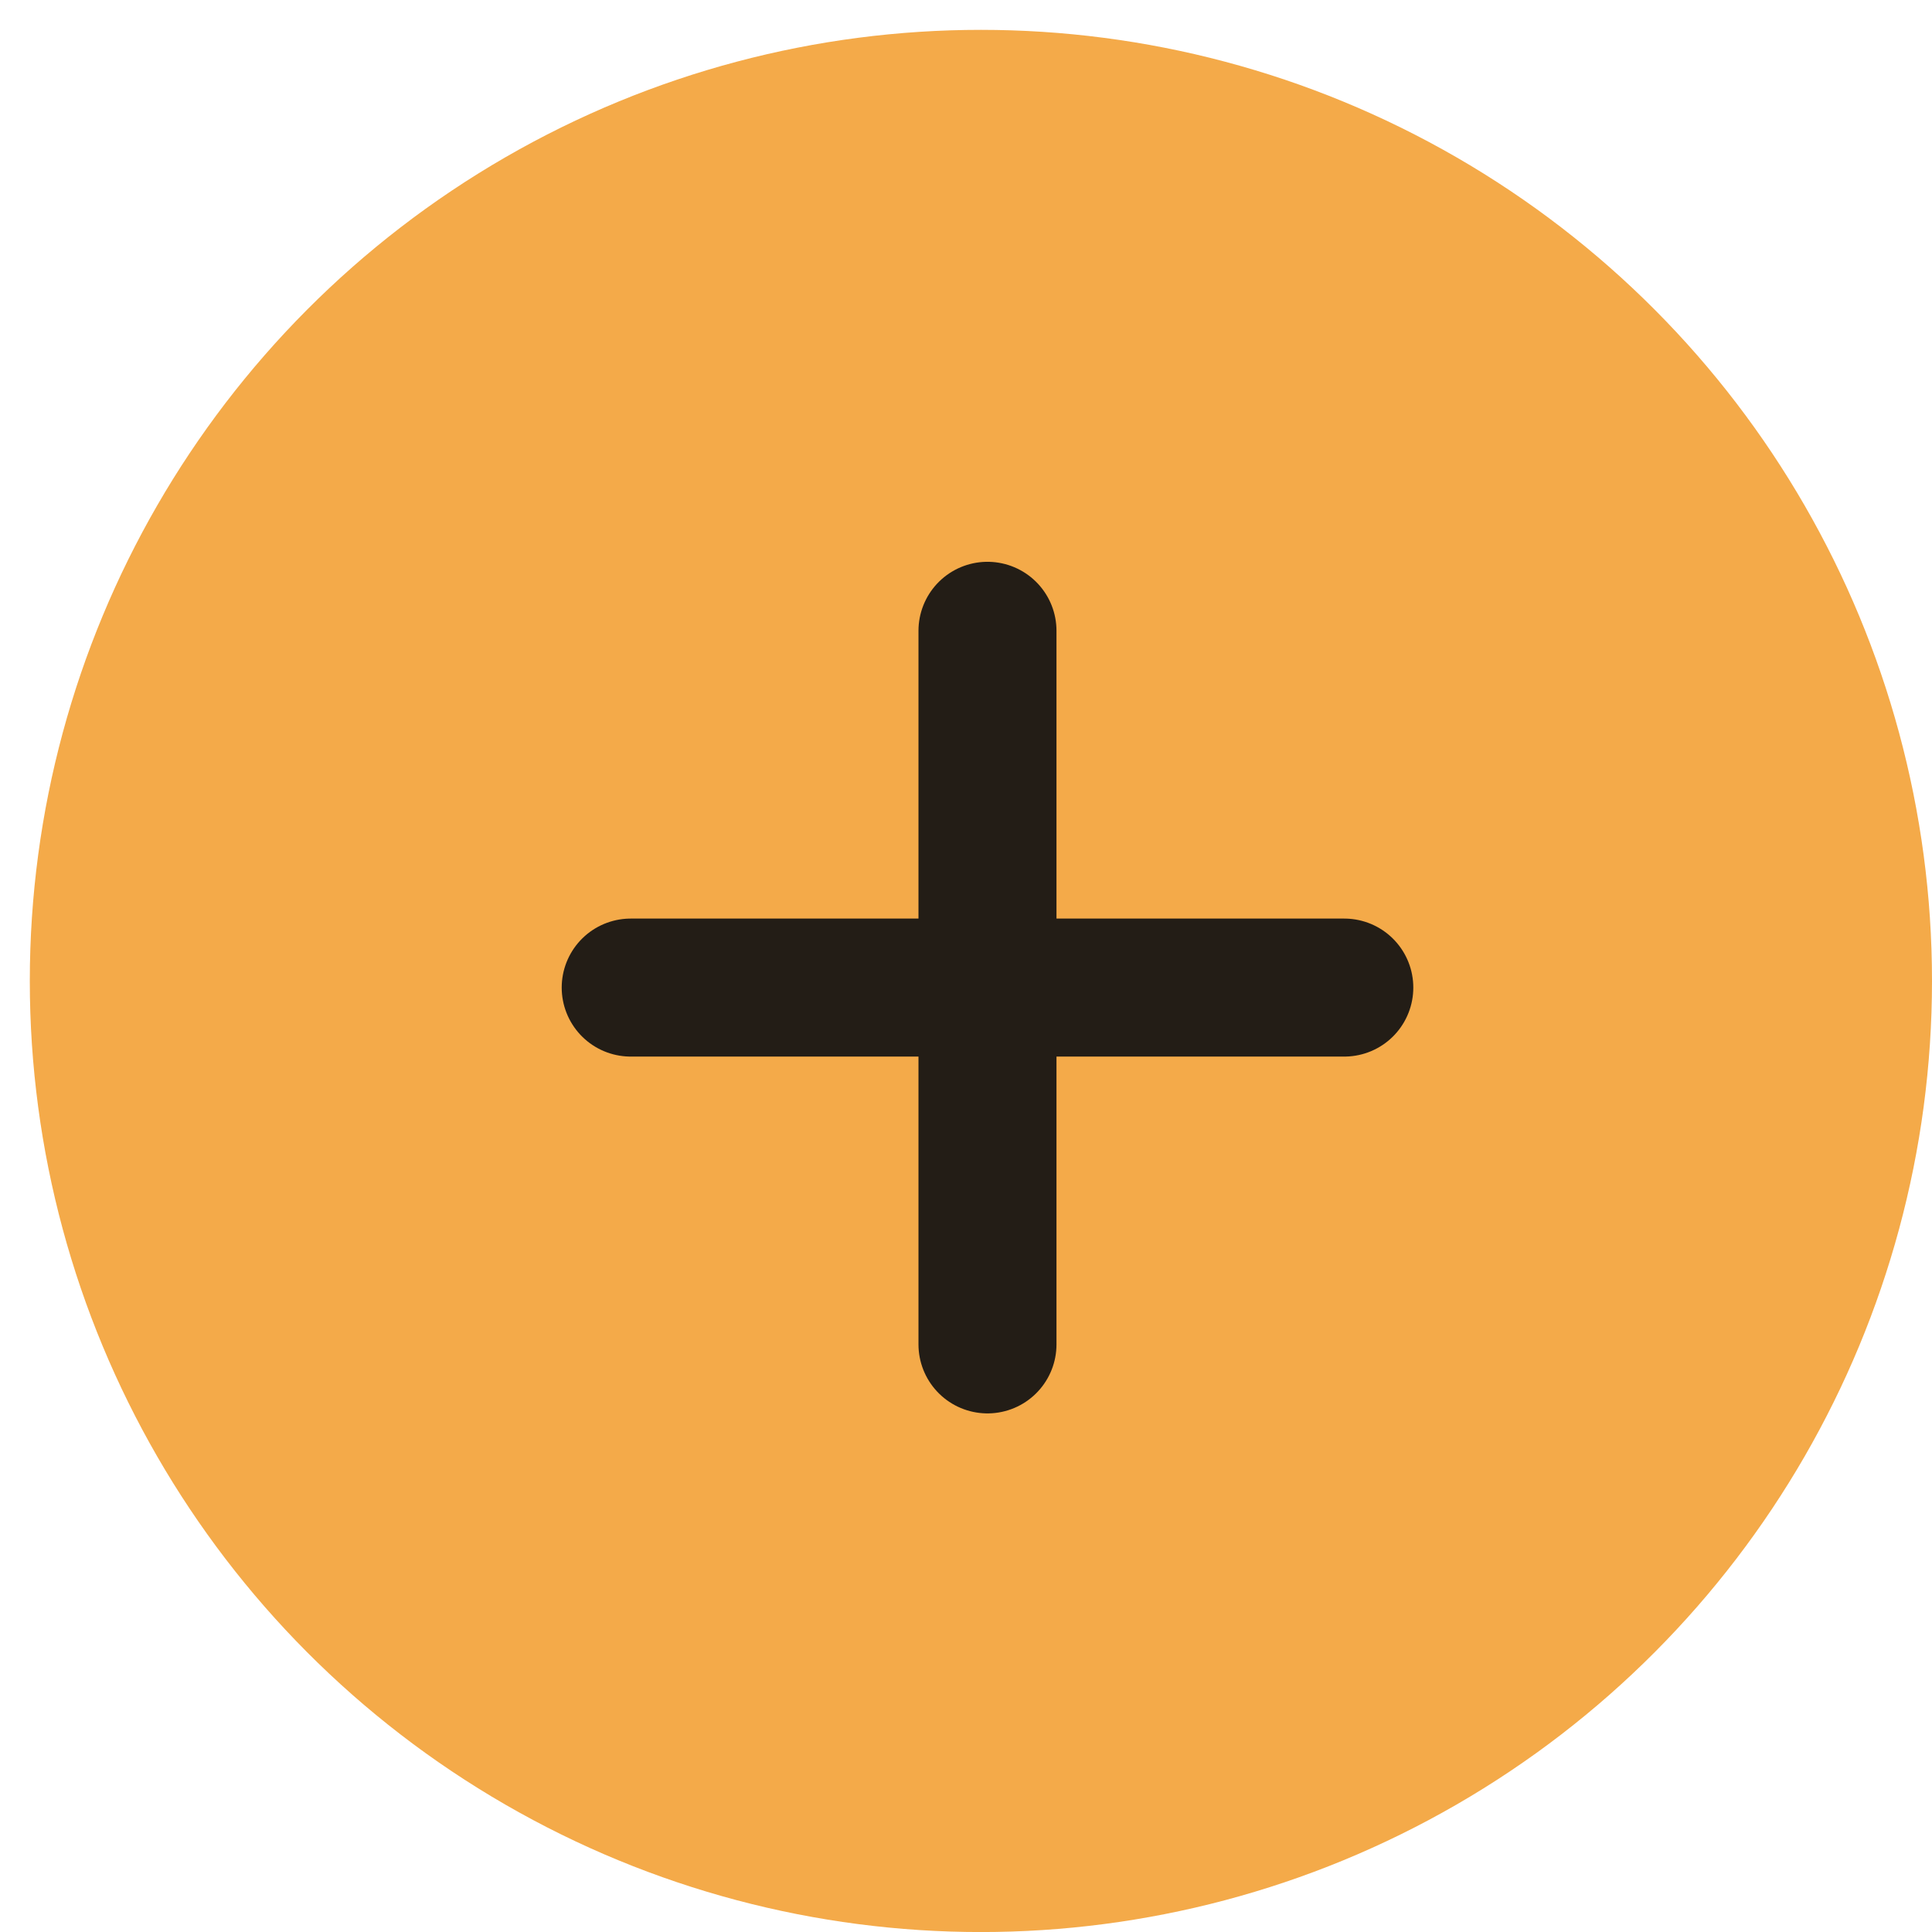
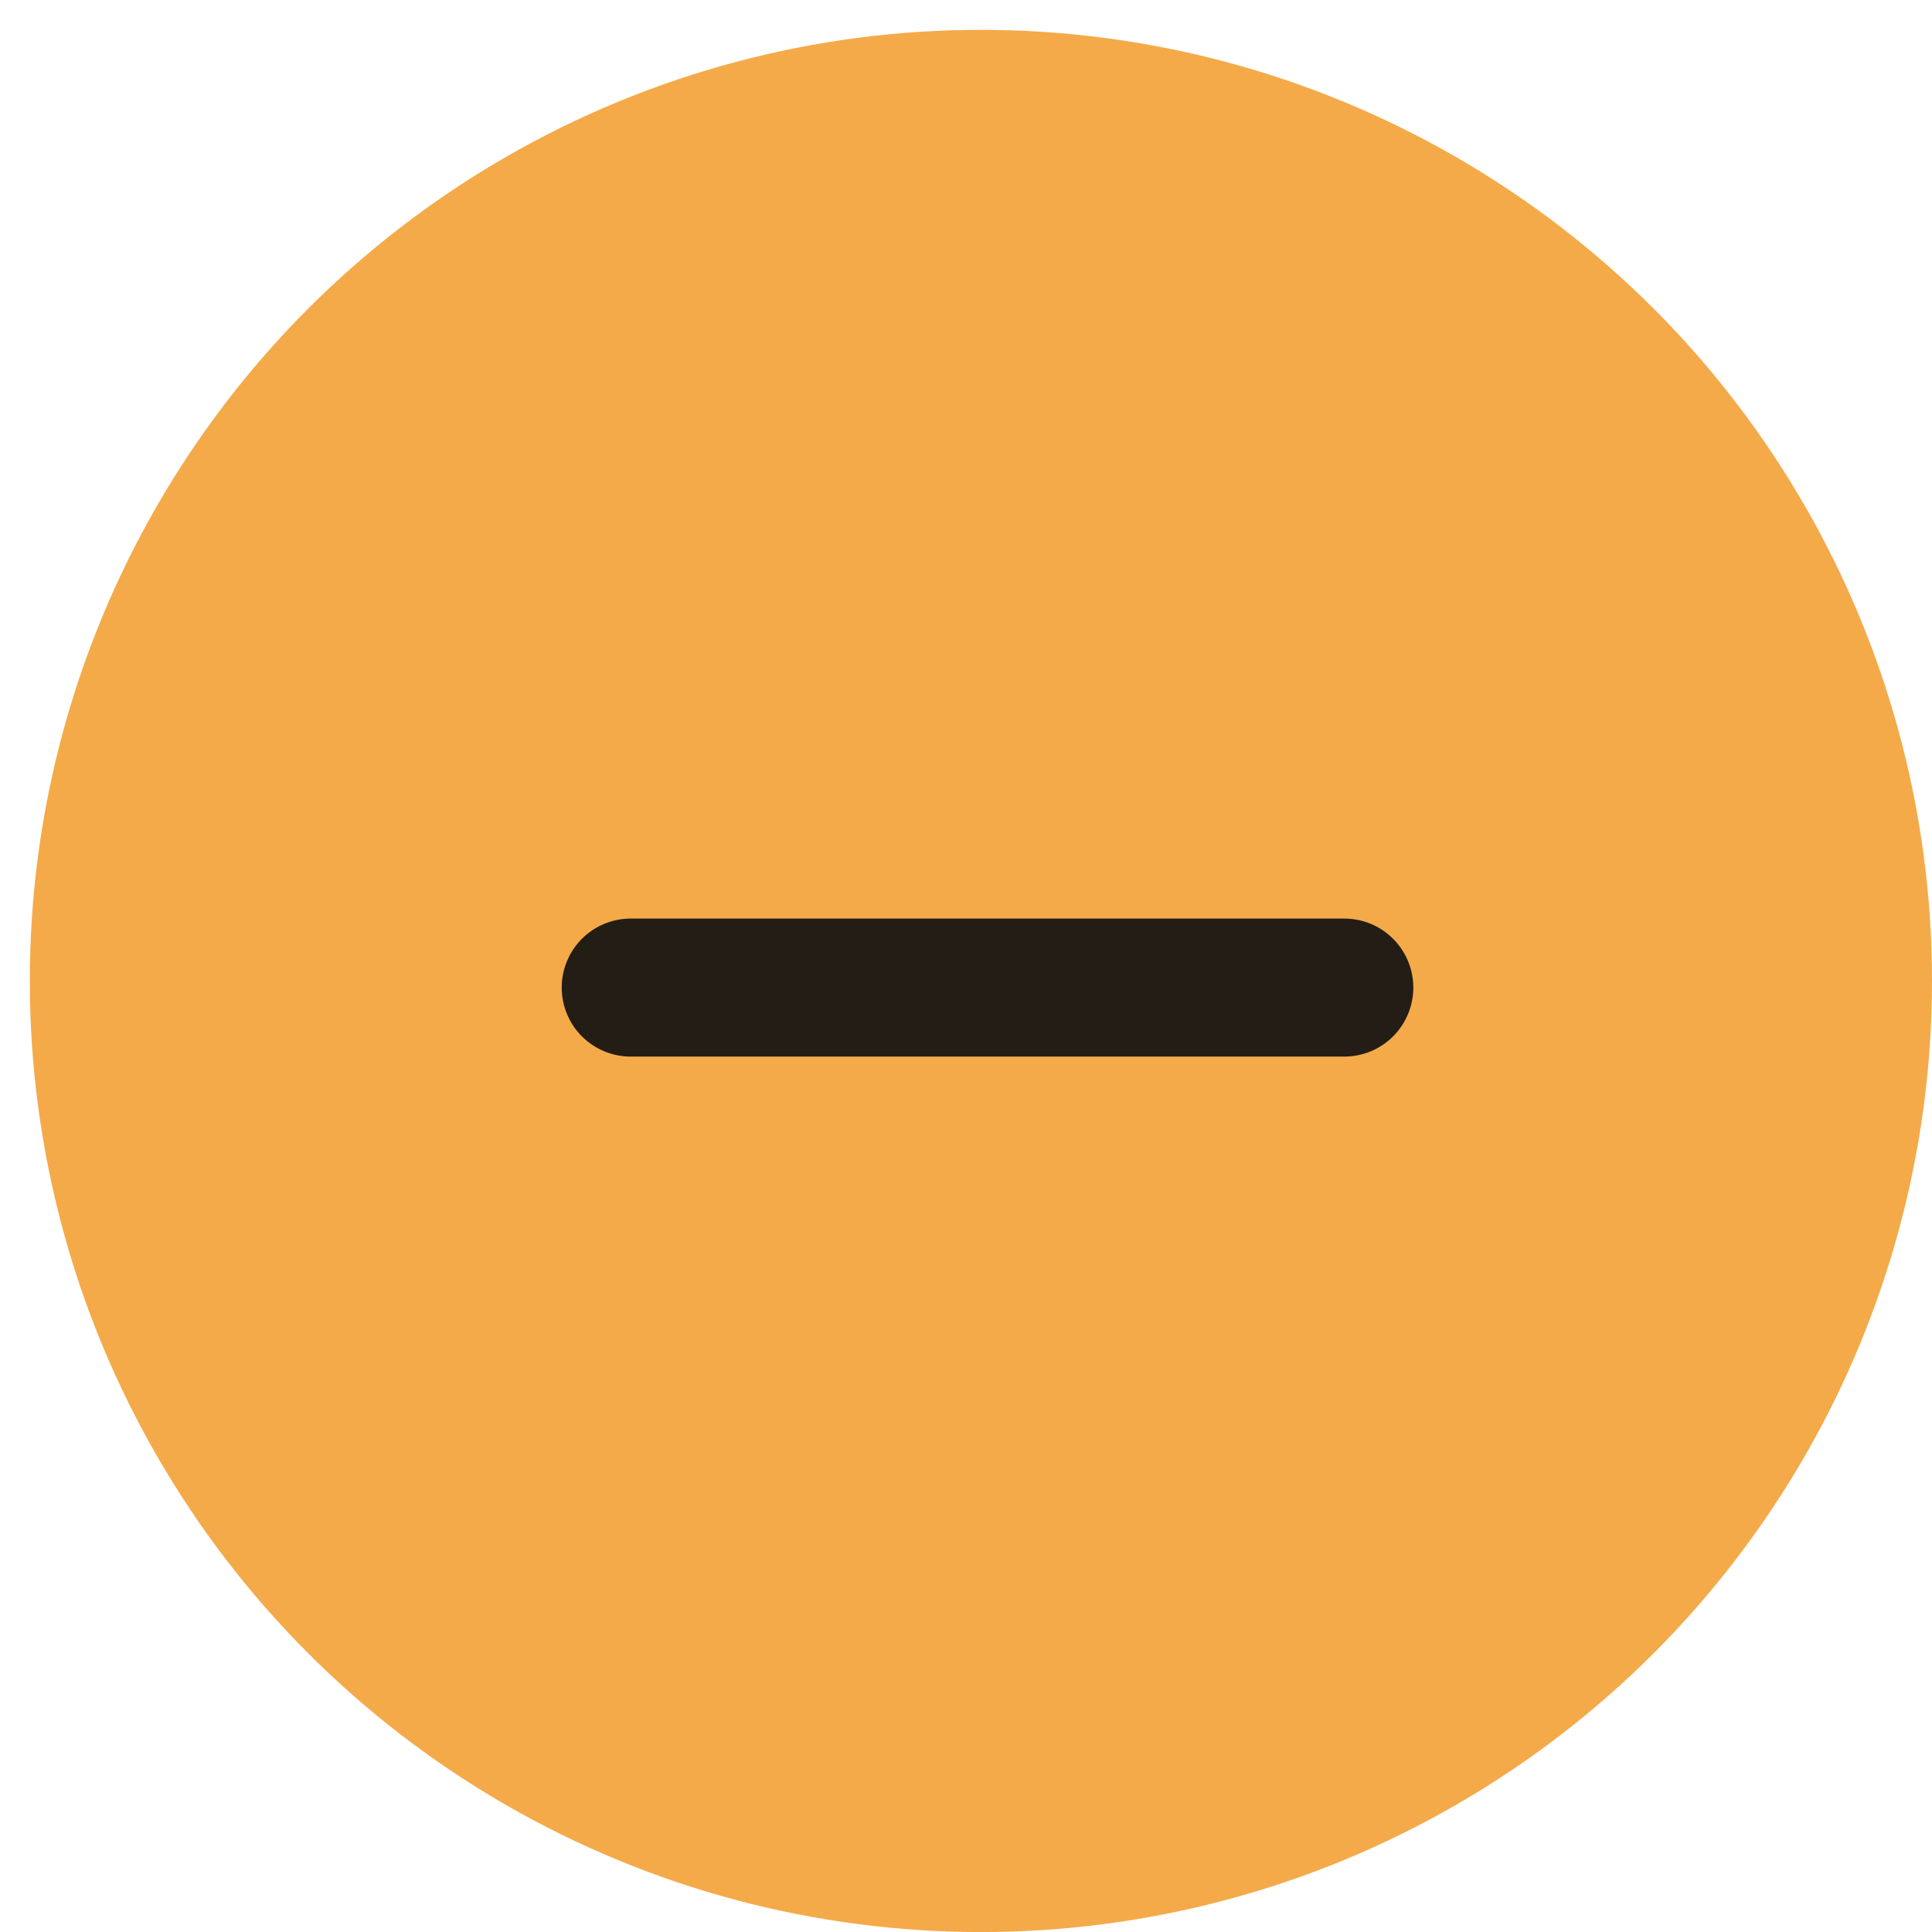
<svg xmlns="http://www.w3.org/2000/svg" width="42" height="42" viewBox="0 0 42 42" fill="none">
  <circle cx="21.324" cy="21.325" r="20.676" fill="#F4AA49" />
-   <path d="M21.467 13.713L21.467 29.226" stroke="#231D16" stroke-width="3" stroke-linecap="round" />
  <path d="M29.224 21.469L13.711 21.469" stroke="#231D16" stroke-width="3" stroke-linecap="round" />
</svg>